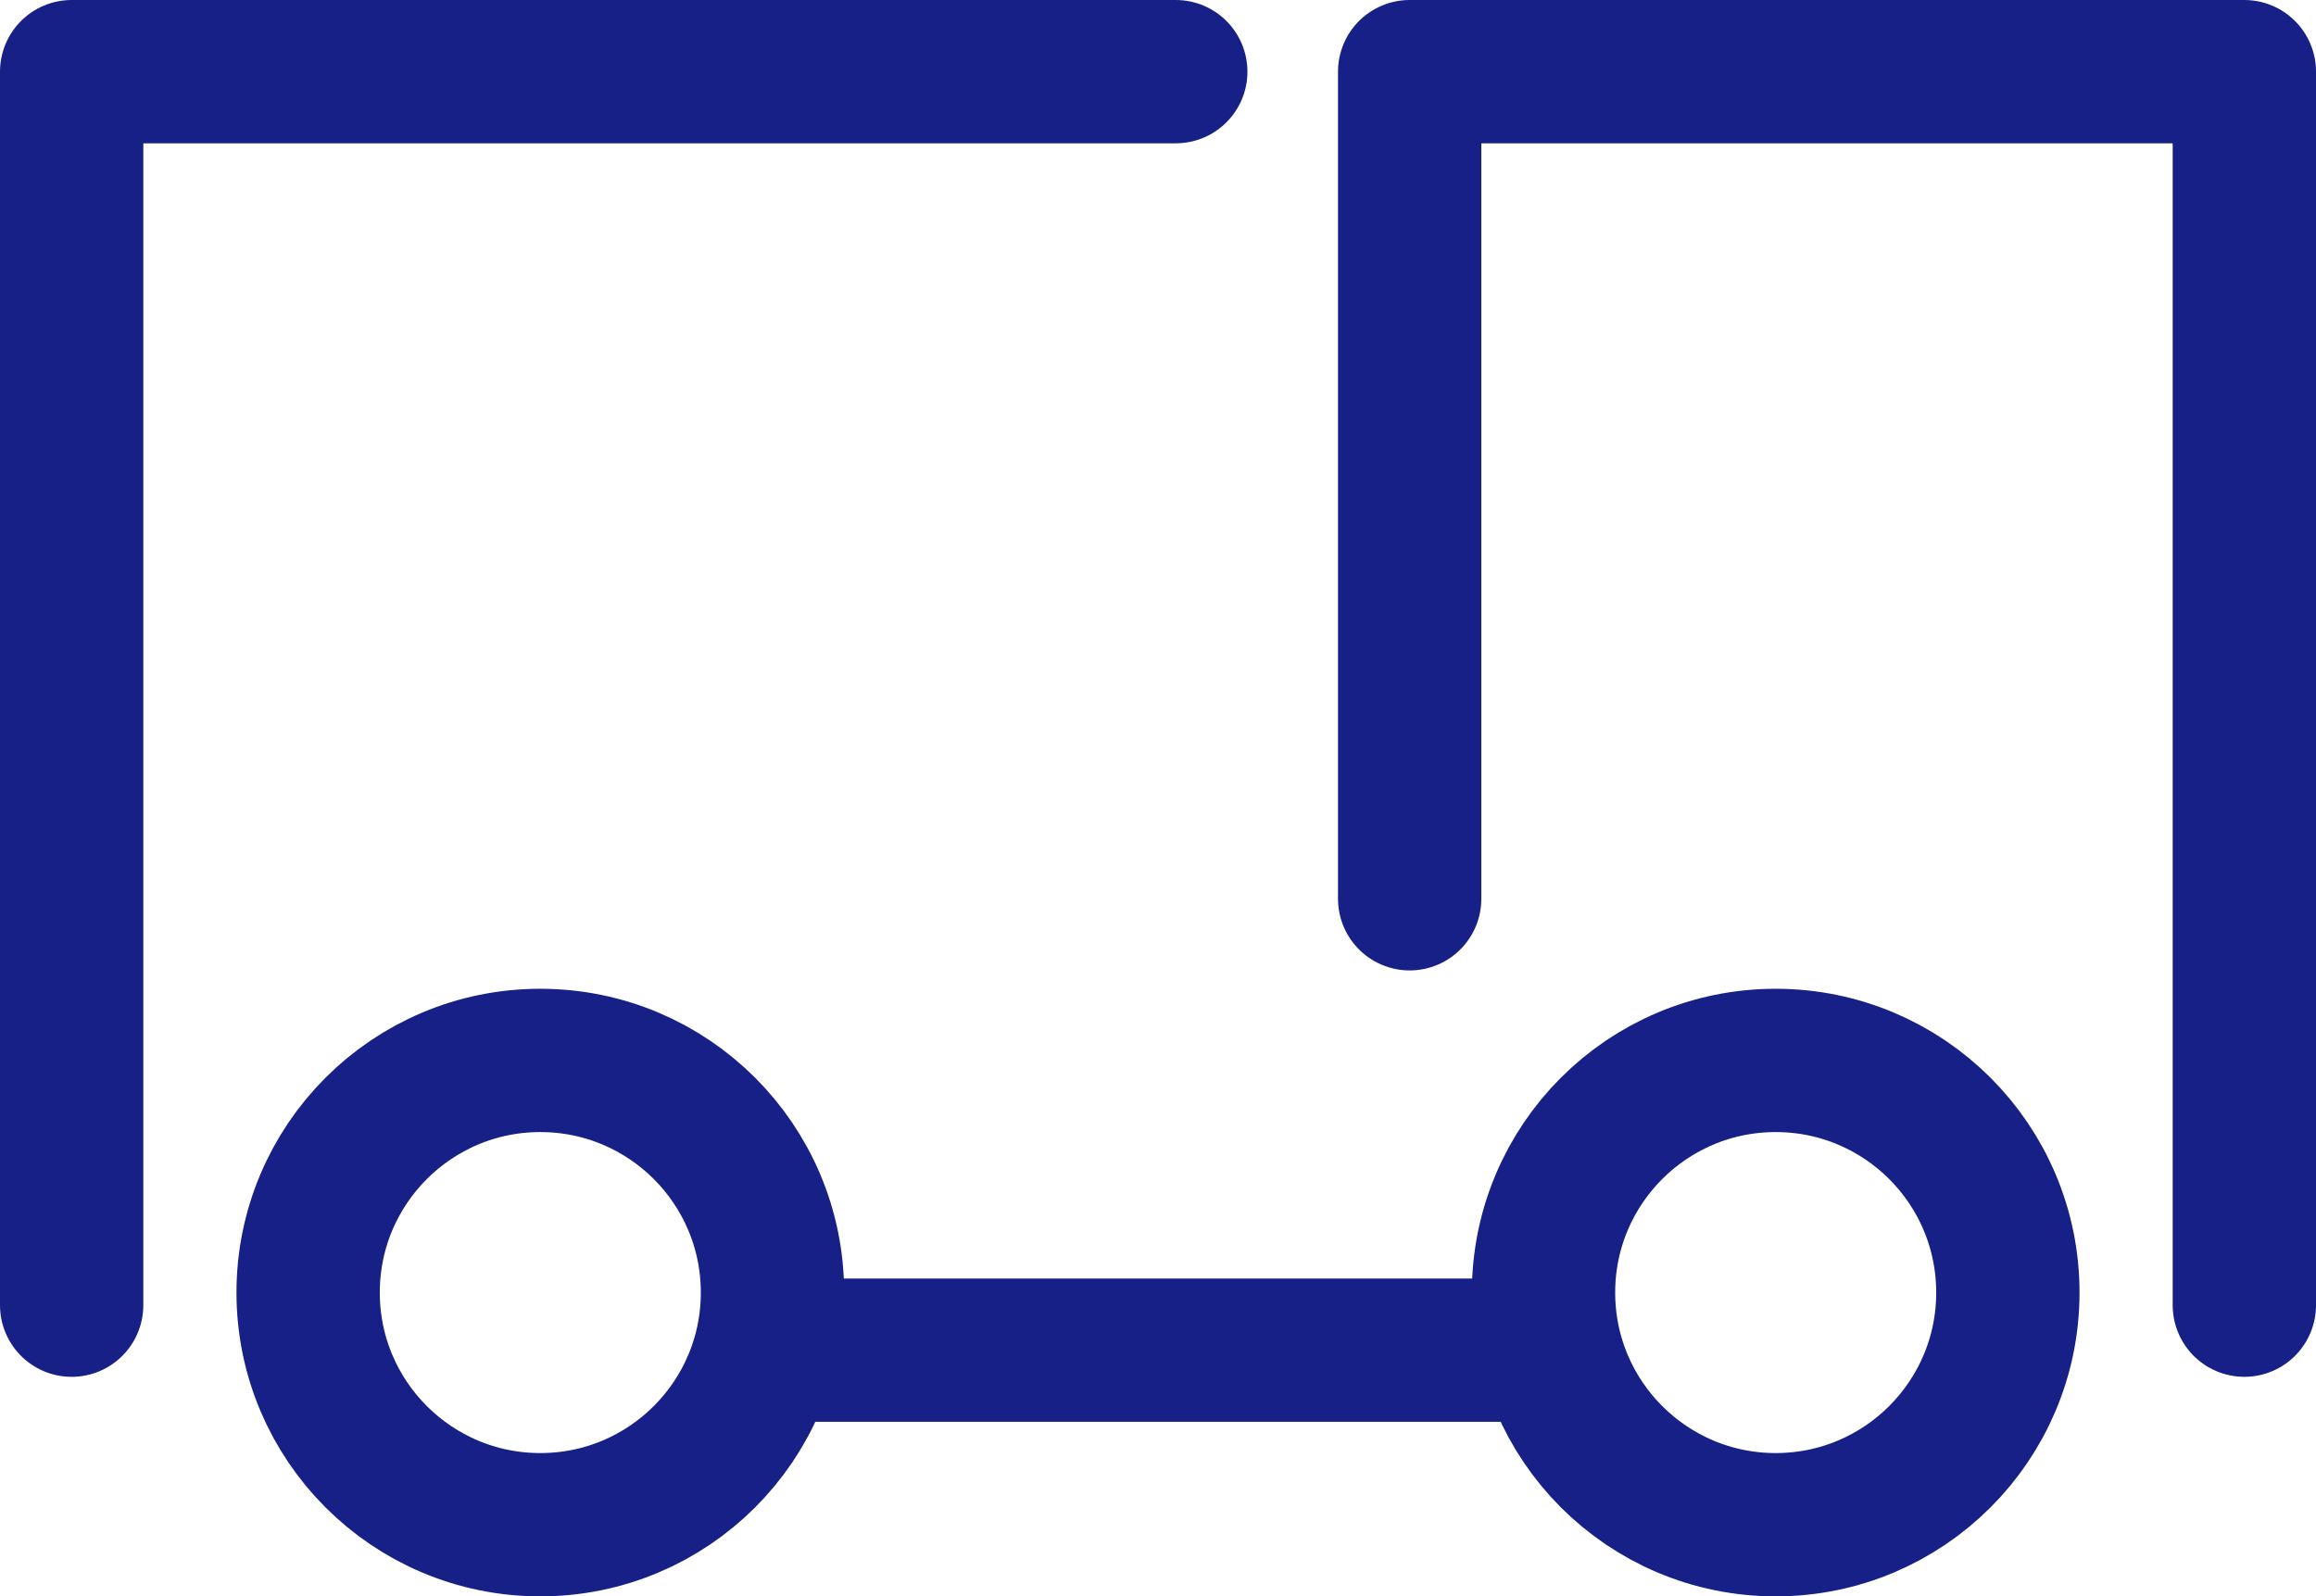
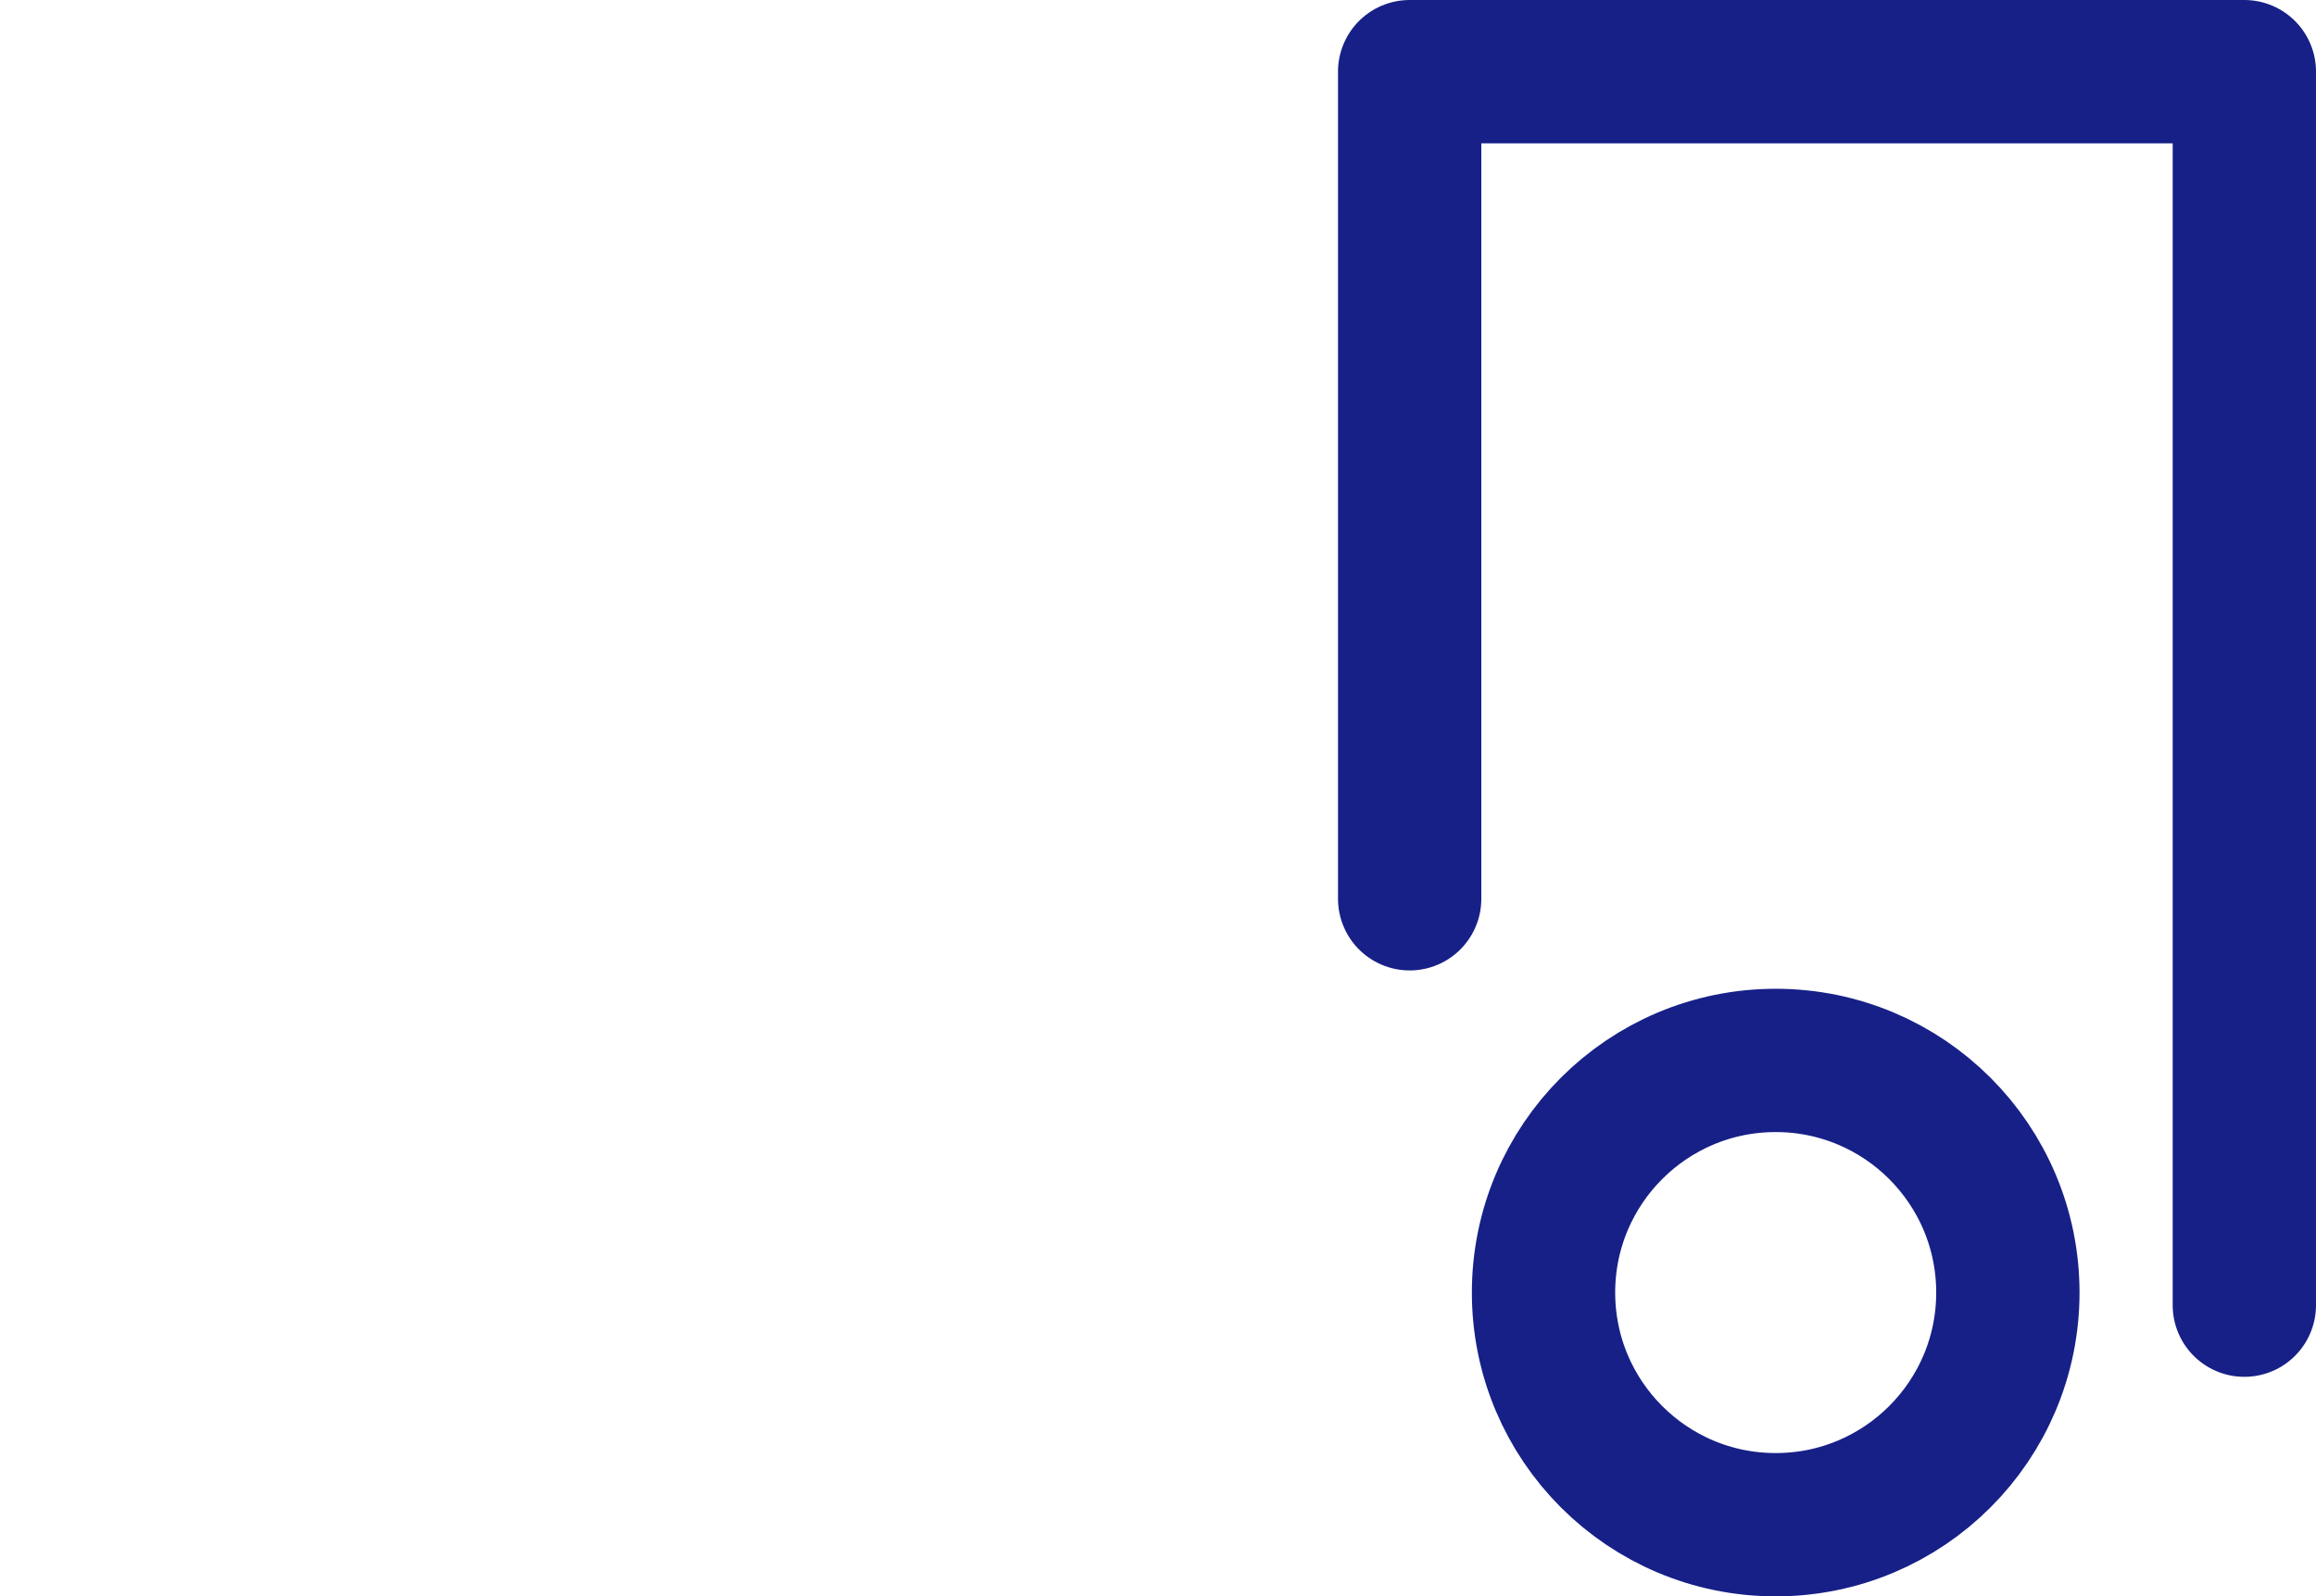
<svg xmlns="http://www.w3.org/2000/svg" id="Calque_2" data-name="Calque 2" viewBox="0 0 80.8 55.7">
  <defs>
    <style>
      .cls-1 {
        fill: none;
        stroke: #172087;
        stroke-linecap: round;
        stroke-linejoin: round;
        stroke-width: 5px;
      }
    </style>
  </defs>
  <g id="Calque_1-2" data-name="Calque 1">
    <g>
      <g>
        <polyline class="cls-1" points="78.3 45.54 78.3 2.5 49.18 2.5 49.18 31.36" />
-         <polyline class="cls-1" points="2.5 45.54 2.5 2.5 41.02 2.5" />
      </g>
-       <line class="cls-1" x1="26.96" y1="47.11" x2="53.85" y2="47.11" />
-       <circle class="cls-1" cx="18.85" cy="45.1" r="8.1" />
      <circle class="cls-1" cx="61.95" cy="45.1" r="8.1" />
    </g>
  </g>
</svg>